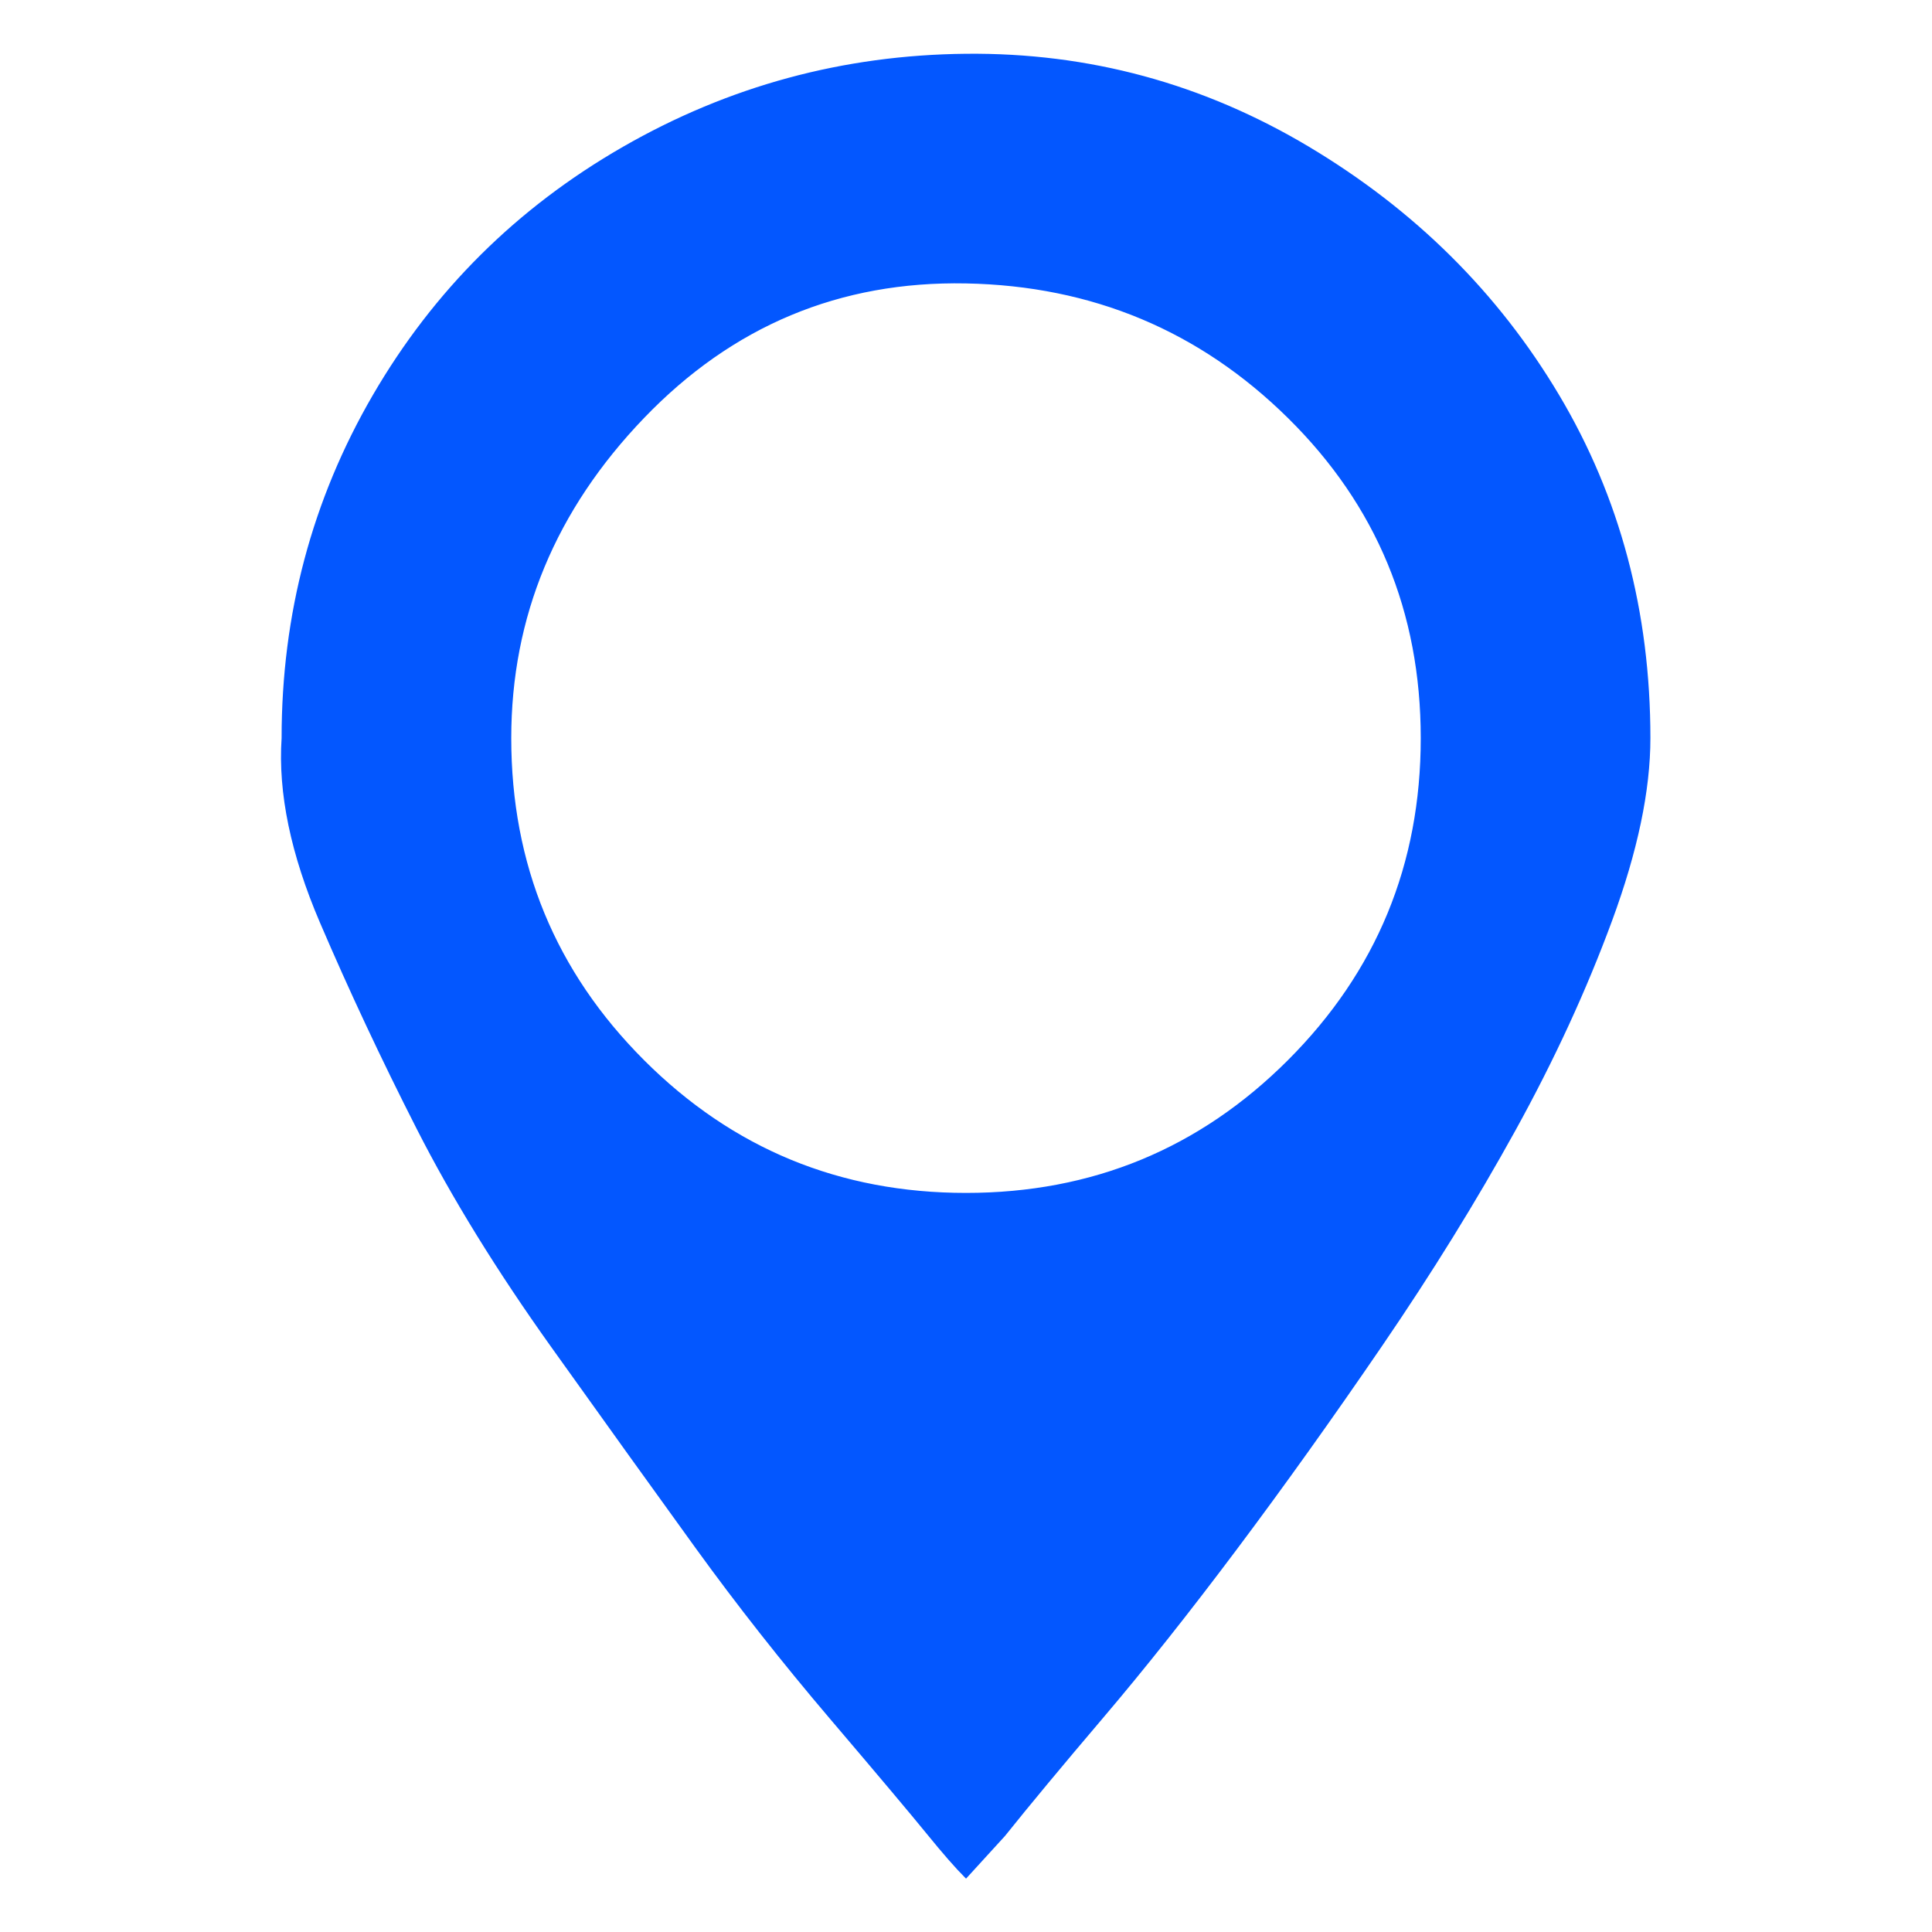
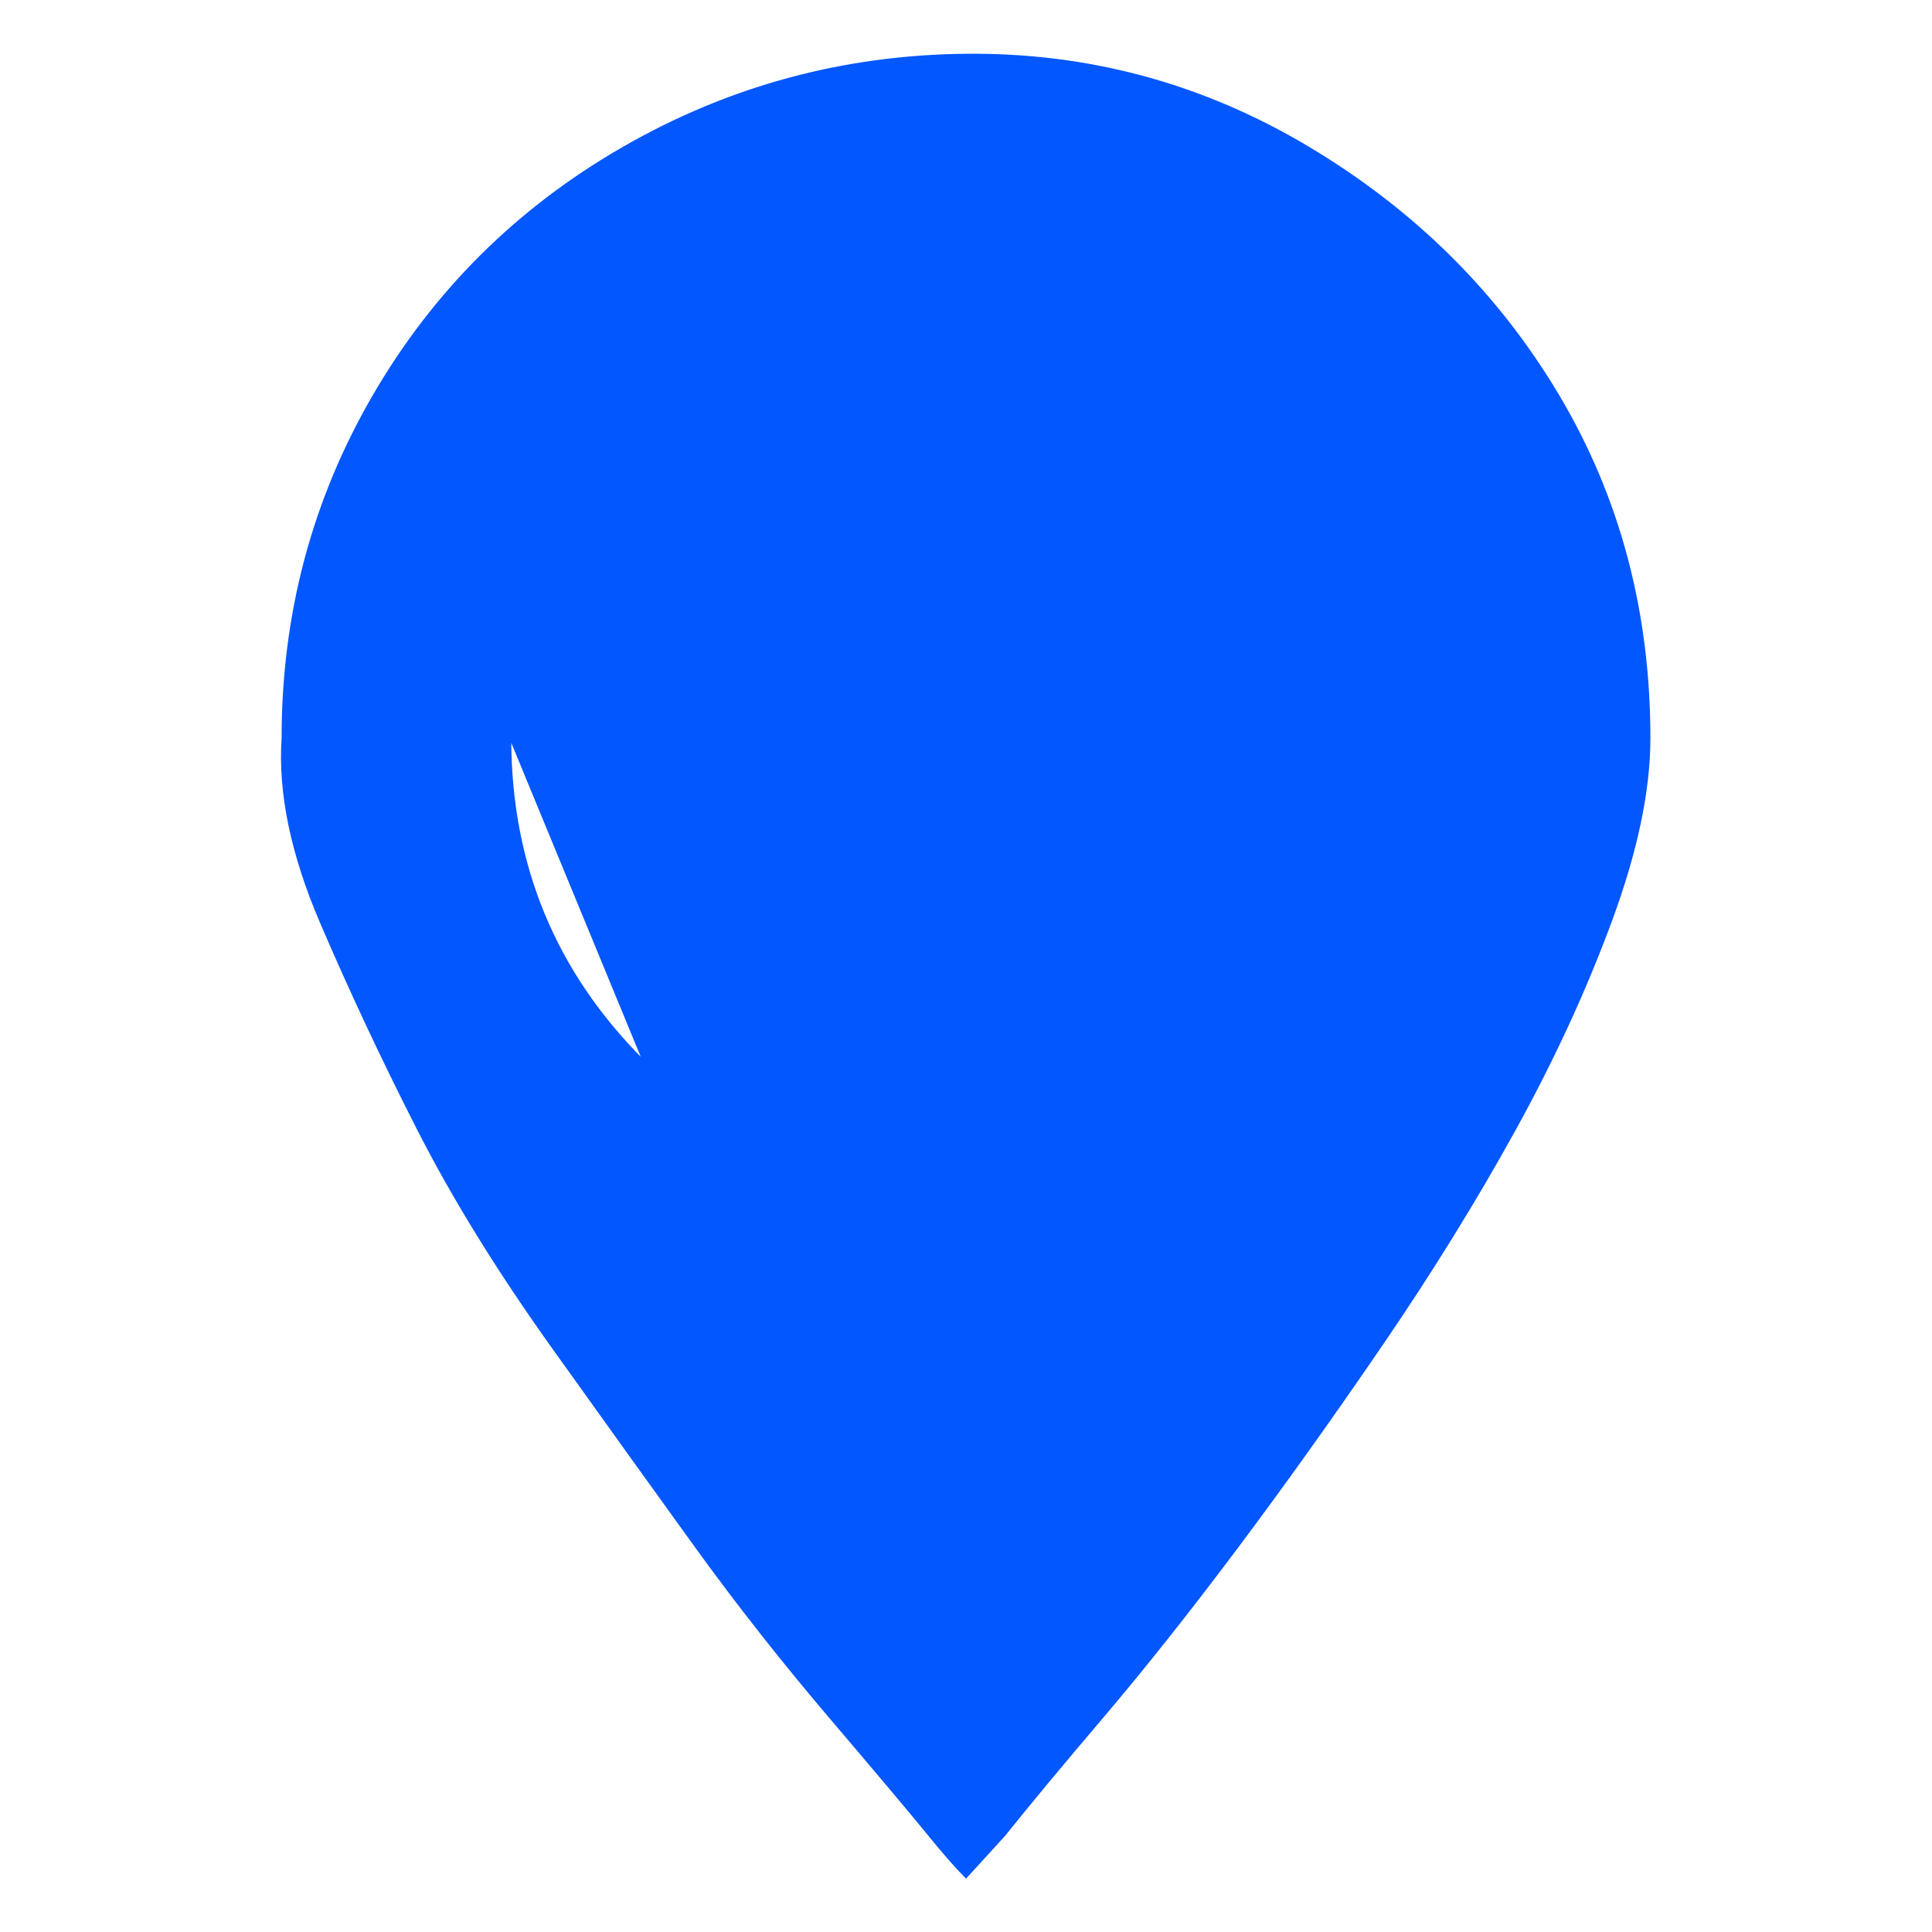
<svg xmlns="http://www.w3.org/2000/svg" fill="#0357ff" width="800px" height="800px" viewBox="-0.96 -0.96 33.92 33.92" version="1.1" stroke="#0357ff" stroke-width="0.032">
  <g id="SVGRepo_bgCarrier" stroke-width="0" />
  <g id="SVGRepo_tracerCarrier" stroke-linecap="round" stroke-linejoin="round" stroke="#CCCCCC" stroke-width="0.256" />
  <g id="SVGRepo_iconCarrier">
    <title>pin</title>
-     <path d="M4 12q0-3.264 1.6-6.016t4.384-4.352 6.016-1.632 6.016 1.632 4.384 4.352 1.6 6.016q0 1.376-0.672 3.2t-1.696 3.68-2.336 3.776-2.56 3.584-2.336 2.944-1.728 2.080l-0.672 0.736q-0.256-0.256-0.672-0.768t-1.696-2.016-2.368-3.008-2.528-3.52-2.368-3.84-1.696-3.616-0.672-3.232zM8 12q0 3.328 2.336 5.664t5.664 2.336 5.664-2.336 2.336-5.664-2.336-5.632-5.664-2.368-5.664 2.368-2.336 5.632z" />
+     <path d="M4 12q0-3.264 1.6-6.016t4.384-4.352 6.016-1.632 6.016 1.632 4.384 4.352 1.6 6.016q0 1.376-0.672 3.2t-1.696 3.68-2.336 3.776-2.56 3.584-2.336 2.944-1.728 2.080l-0.672 0.736q-0.256-0.256-0.672-0.768t-1.696-2.016-2.368-3.008-2.528-3.52-2.368-3.84-1.696-3.616-0.672-3.232zM8 12q0 3.328 2.336 5.664z" />
  </g>
</svg>